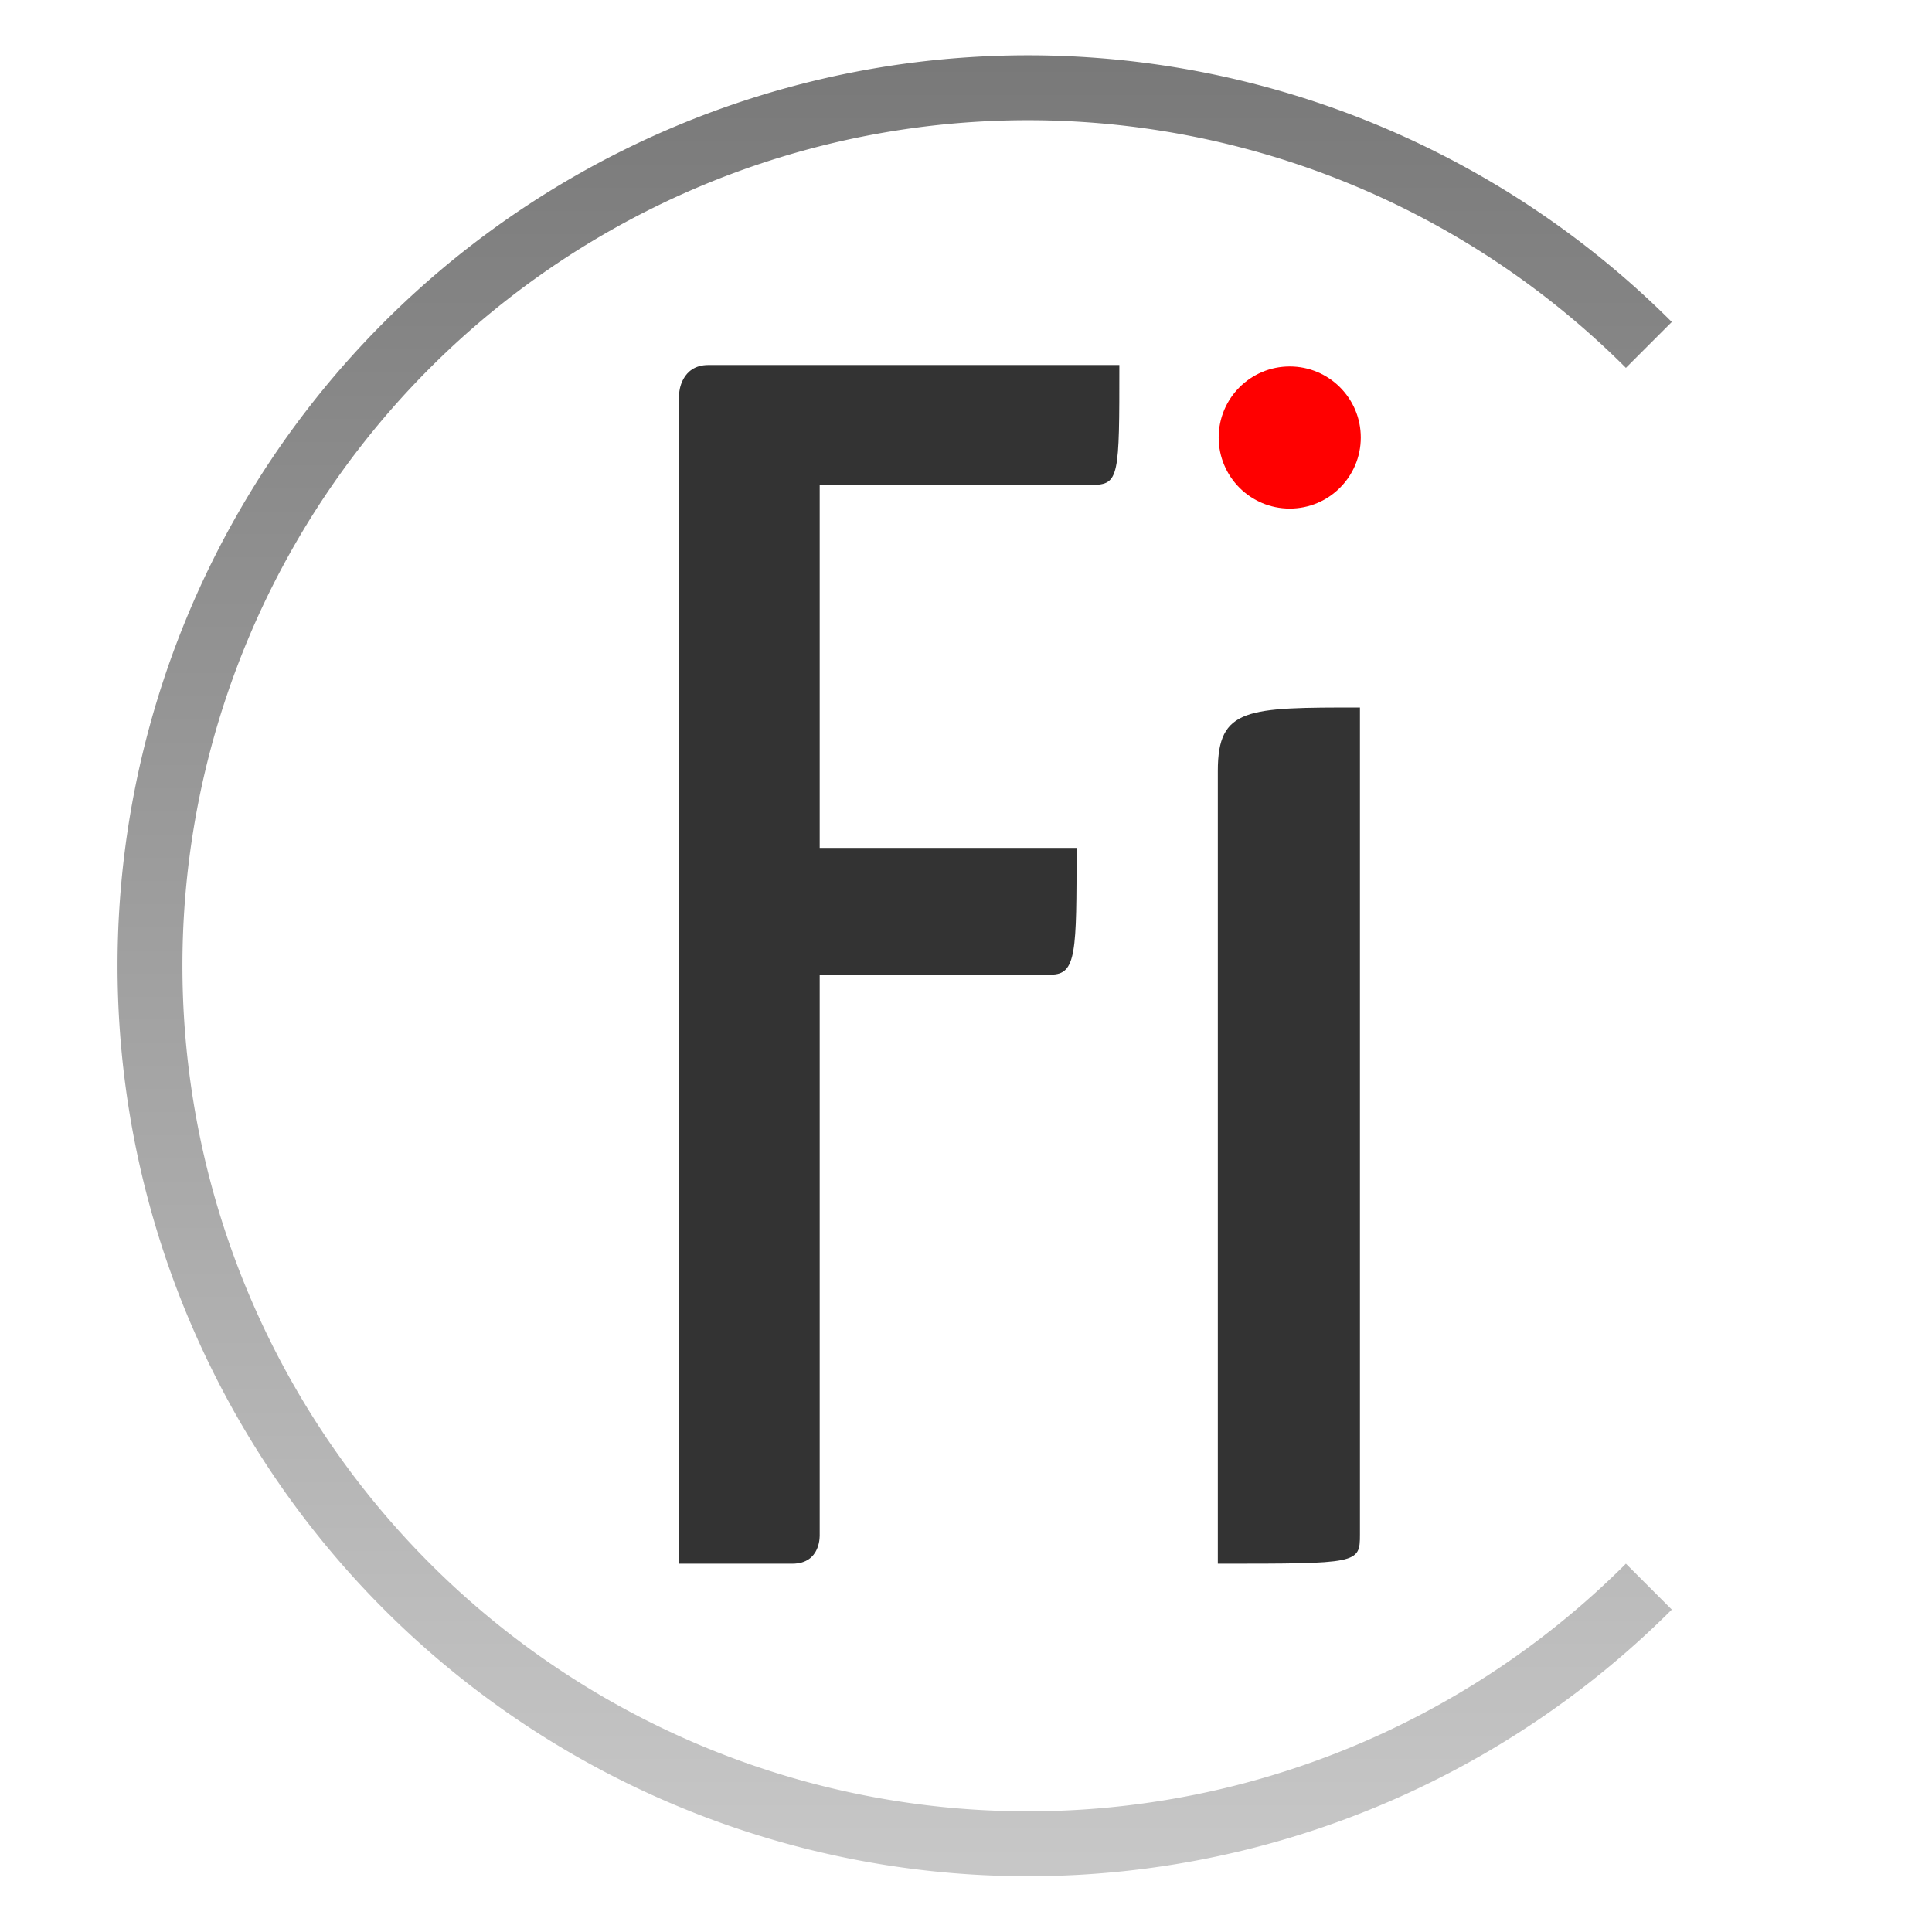
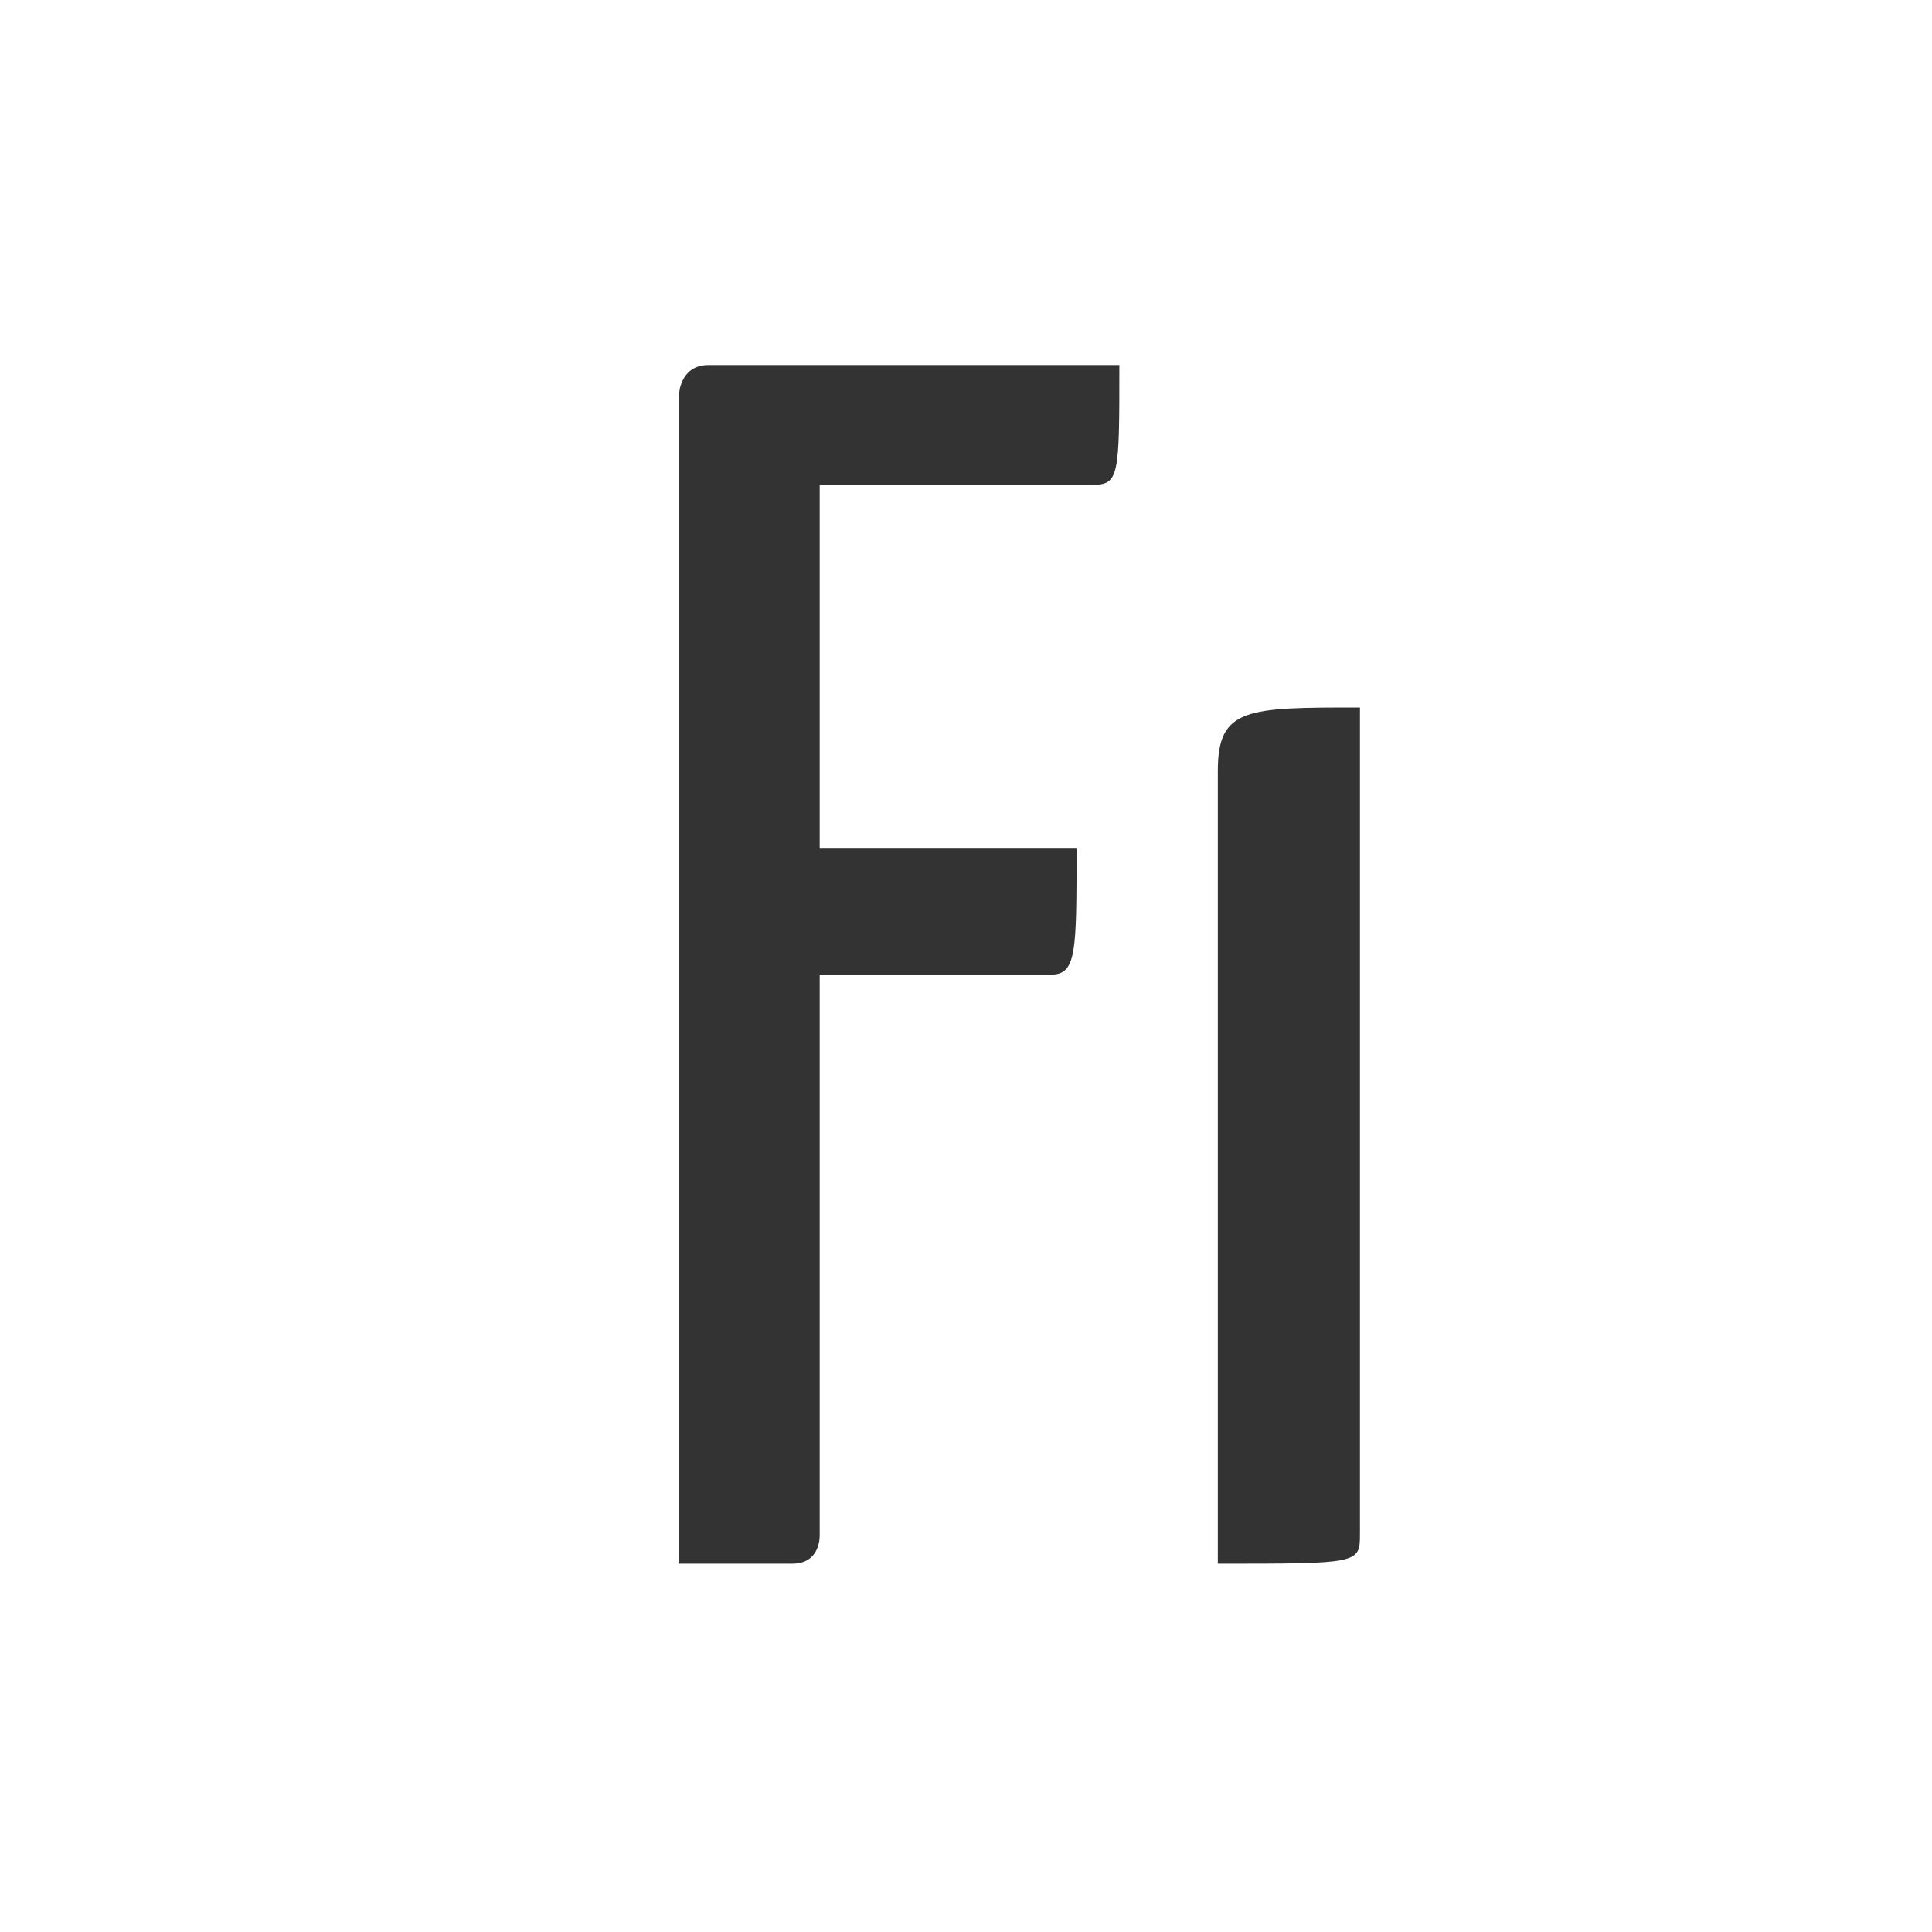
<svg xmlns="http://www.w3.org/2000/svg" xmlns:ns1="http://www.inkscape.org/namespaces/inkscape" xmlns:ns2="http://sodipodi.sourceforge.net/DTD/sodipodi-0.dtd" xmlns:xlink="http://www.w3.org/1999/xlink" width="210mm" height="210mm" viewBox="0 0 744.094 744.094" id="svg2" version="1.1" ns1:version="0.91 r13725" ns2:docname="logo.svg" ns1:export-filename="/media/Server/WebFiles/cf/images/logo-sm.png" ns1:export-xdpi="60.48" ns1:export-ydpi="60.48">
  <defs id="defs4">
    <linearGradient ns1:collect="always" id="linearGradient4175">
      <stop style="stop-color:#787878;stop-opacity:1" offset="0" id="stop4177" />
      <stop style="stop-color:#c8c8c8;stop-opacity:1" offset="1" id="stop4179" />
    </linearGradient>
    <linearGradient ns1:collect="always" xlink:href="#linearGradient4175" id="linearGradient4181" x1="68.2" y1="483.969" x2="68.2" y2="813.652" gradientUnits="userSpaceOnUse" gradientTransform="translate(11.07,0)" />
  </defs>
  <ns2:namedview id="base" pagecolor="#ffffff" bordercolor="#666666" borderopacity="1.0" ns1:pageopacity="0.0" ns1:pageshadow="2" ns1:zoom="0.7" ns1:cx="722.84001" ns1:cy="630.92306" ns1:document-units="px" ns1:current-layer="g3344" showgrid="false" ns1:window-width="1920" ns1:window-height="1176" ns1:window-x="0" ns1:window-y="24" ns1:window-maximized="1" showguides="true" ns1:guide-bbox="true" />
  <g ns1:label="Layer 1" ns1:groupmode="layer" id="layer1" transform="translate(0,-308.268)">
    <g id="g3344" transform="matrix(2.16,0,0,2.16,-132.17,-722.703)">
      <g style="font-style:normal;font-weight:normal;font-size:334.059px;line-height:125%;font-family:sans-serif;letter-spacing:0px;word-spacing:0px;fill:#000000;fill-opacity:1;stroke:none;stroke-width:1px;stroke-linecap:butt;stroke-linejoin:miter;stroke-opacity:1" id="text3340" transform="matrix(0.914,0,0,0.914,-6.324,51.485)">
        <path d="m 212.06,537.092 c -5.345,0 -5.679,5.345 -5.679,5.345 l 0,228.496 22.048,0 c 5.679,0 5.345,-5.679 5.345,-5.679 l 0,-109.237 45.098,0 c 5.011,0 5.011,-4.343 5.011,-24.72 l -50.109,0 0,-70.821 53.115,0 c 5.345,0 5.345,-1.67 5.345,-23.384 l -80.174,0 z" style="font-style:normal;font-variant:normal;font-weight:normal;font-stretch:normal;font-family:'Yanone Kaffeesatz';-inkscape-font-specification:'Yanone Kaffeesatz';fill:#333333" id="path3354" ns1:connector-curvature="0" />
        <path style="font-style:normal;font-variant:normal;font-weight:normal;font-stretch:normal;font-family:'Yanone Kaffeesatz';-inkscape-font-specification:'Yanone Kaffeesatz';fill:#333333" d="m 339.17,765.255 0,-161.351 c -22.048,0 -27.727,0 -27.727,12.36 l 0,154.669 c 27.393,0 27.727,0 27.727,-5.679 z" id="path3356" ns1:connector-curvature="0" />
      </g>
-       <path style="fill:none;fill-opacity:1;stroke:url(#linearGradient4181);stroke-width:11.573;stroke-miterlimit:4;stroke-dasharray:none;stroke-opacity:1" id="path4173" ns2:type="arc" ns2:cx="244.48898" ns2:cy="649.50513" ns2:rx="156.55644" ns2:ry="156.55644" ns2:start="0.78539816" ns2:end="5.4977871" d="m 355.191,760.207 a 156.556,156.556 0 0 1 -221.404,0 156.556,156.556 0 0 1 0,-221.404 156.556,156.556 0 0 1 221.404,-10e-6" ns2:open="true" />
-       <circle style="fill:#ff0000;fill-opacity:1;stroke:none;stroke-width:11.573;stroke-miterlimit:4;stroke-dasharray:none;stroke-opacity:1" id="path4197" cx="291.158" cy="555.313" r="12.67" />
    </g>
  </g>
</svg>